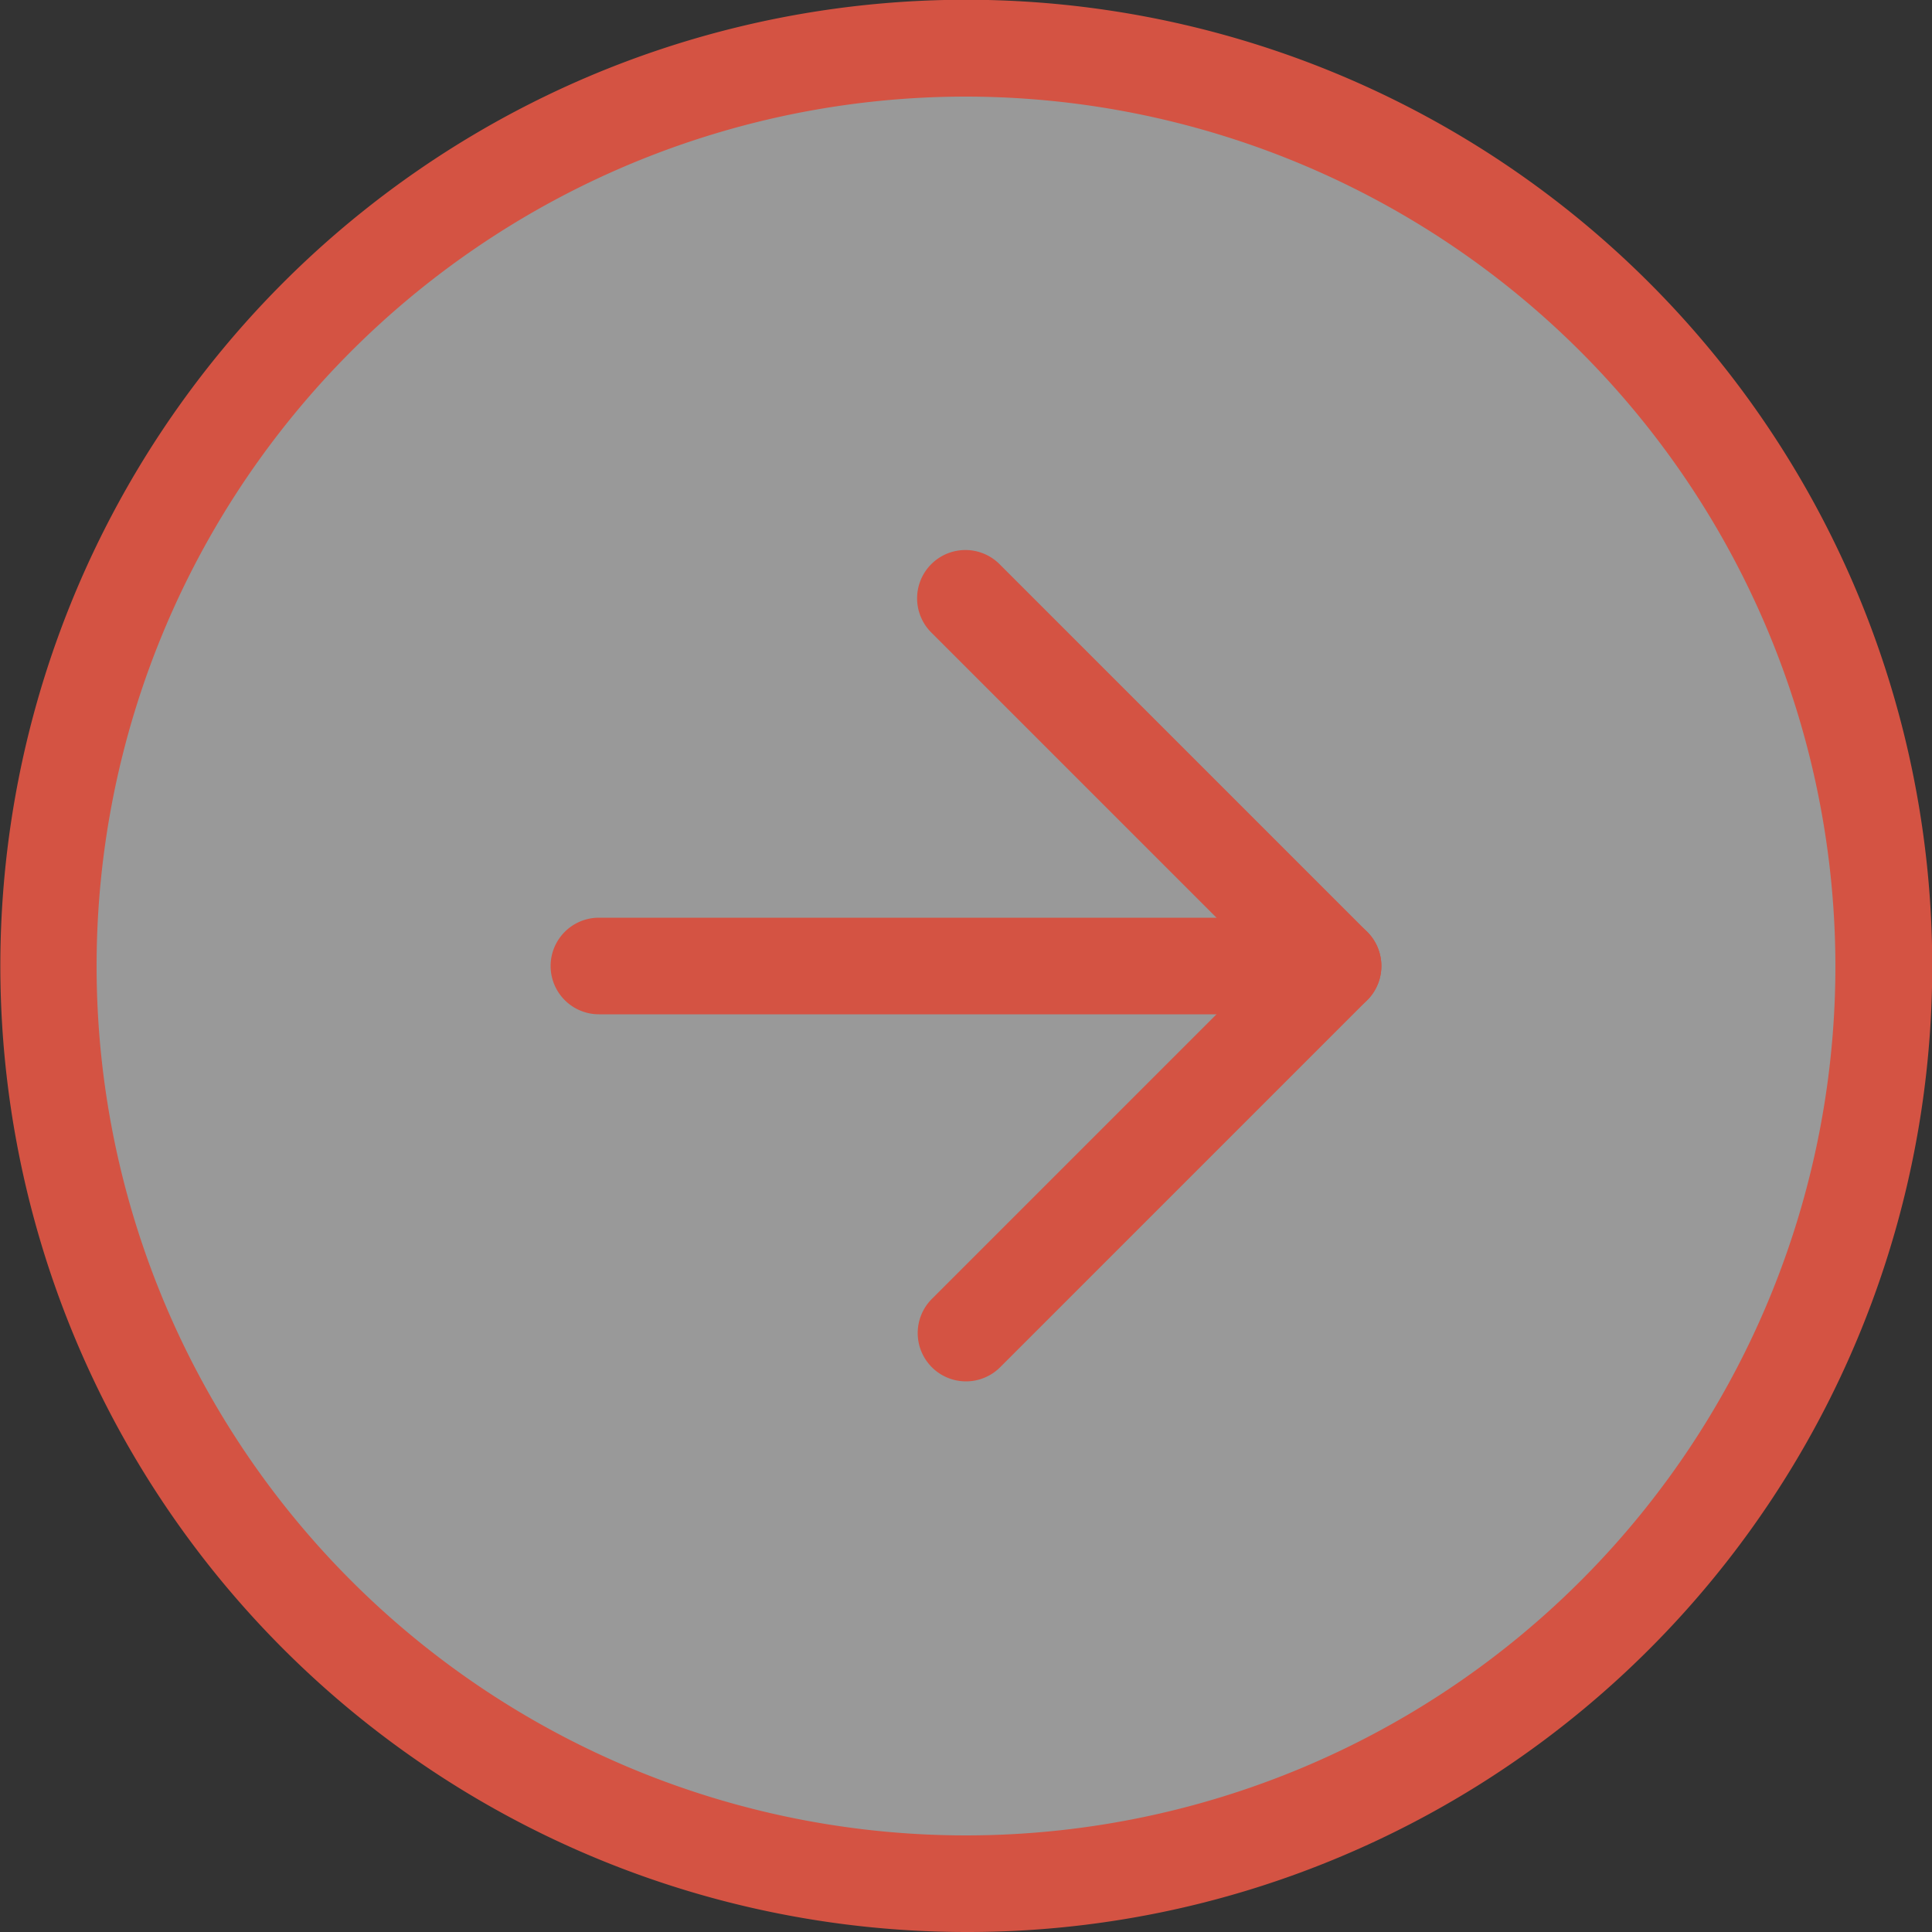
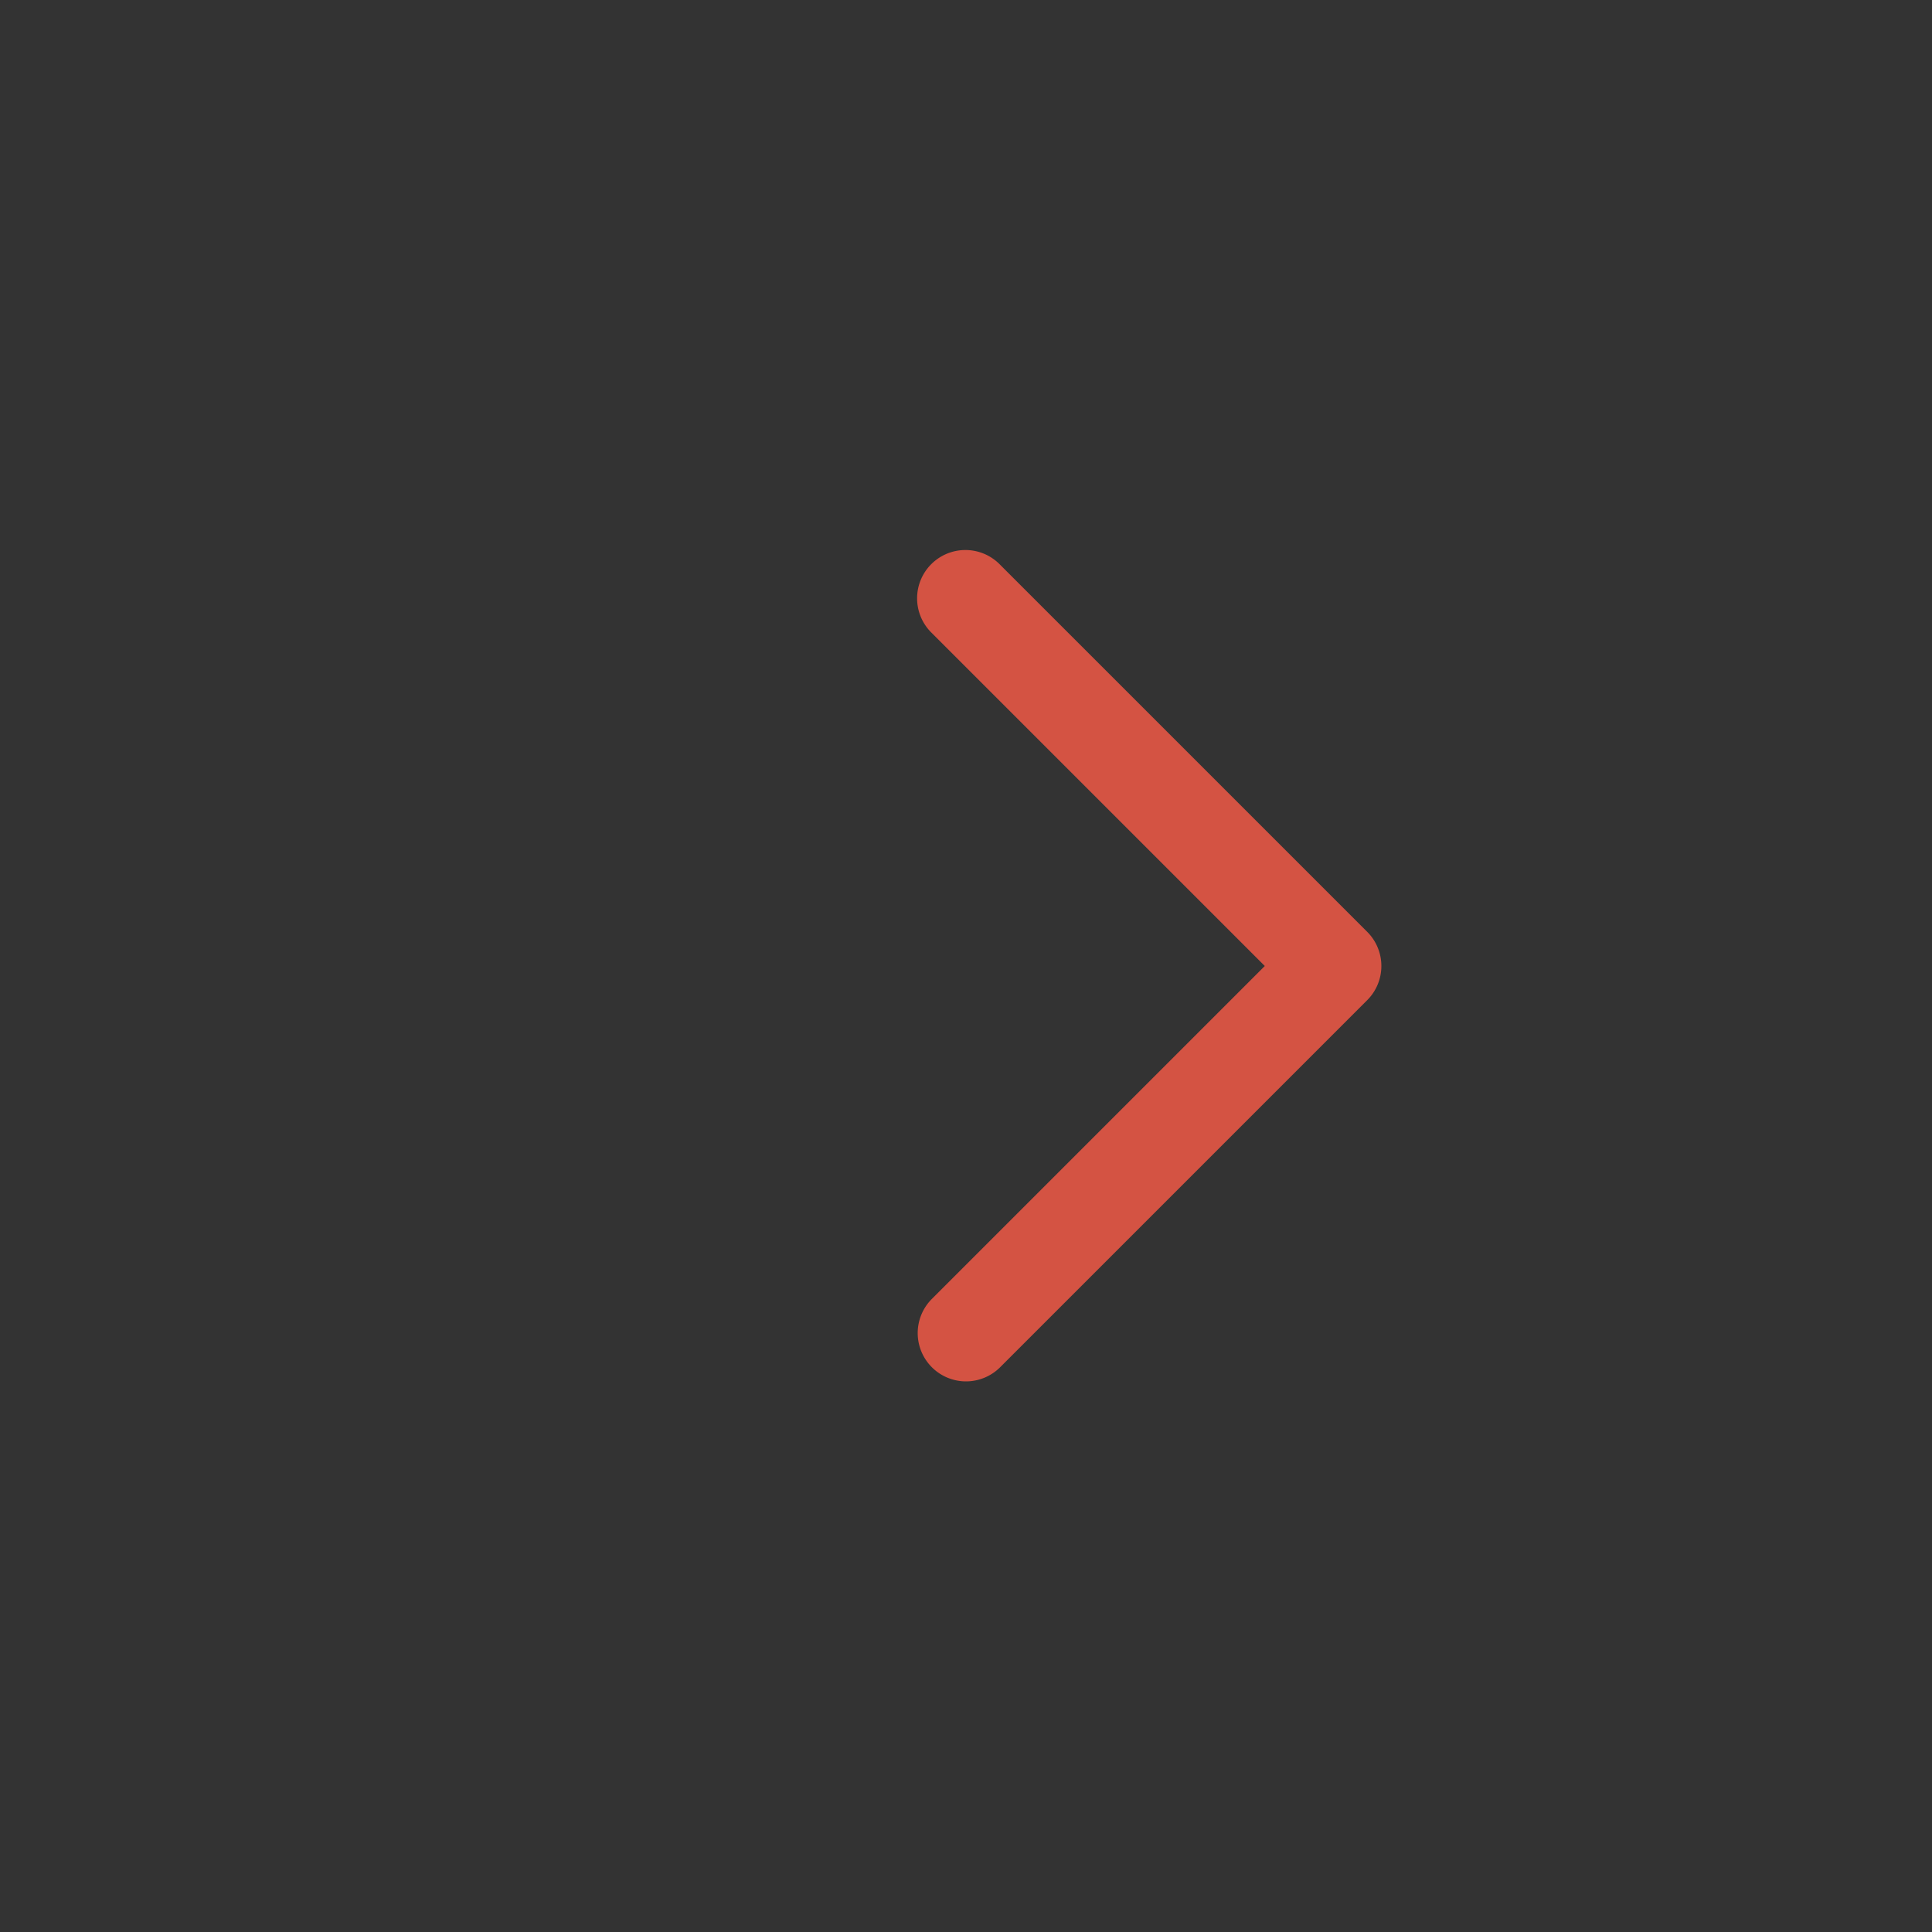
<svg xmlns="http://www.w3.org/2000/svg" width="40" height="40" viewBox="0 0 40 40">
  <rect x="0" y="0" width="40" height="40" fill="#333333" stroke="none" />
  <g transform="translate(-2 -2)">
-     <path d="M41,22A19,19,0,1,1,22,3,19,19,0,0,1,41,22Z" transform="translate(0 0)" fill="rgba(255,255,255,0.5)" />
-     <path d="M22,42A20.005,20.005,0,0,1,14.215,3.572a20,20,0,0,1,15.57,36.856A19.876,19.876,0,0,1,22,42ZM22,4A18,18,0,1,0,40,22,18.02,18.02,0,0,0,22,4Z" transform="translate(0 0)" fill="#d45343" />
    <path d="M18,28.2a1,1,0,0,1-.707-1.707L24.186,19.6l-6.893-6.893a1,1,0,1,1,1.414-1.414l7.6,7.6a1,1,0,0,1,0,1.414l-7.6,7.6A1,1,0,0,1,18,28.2Z" transform="translate(4 2.4)" fill="#d45343" />
-     <path d="M27.2,19H12a1,1,0,0,1,0-2H27.2a1,1,0,1,1,0,2Z" transform="translate(2.4 4)" fill="#d45343" />
  </g>
</svg>